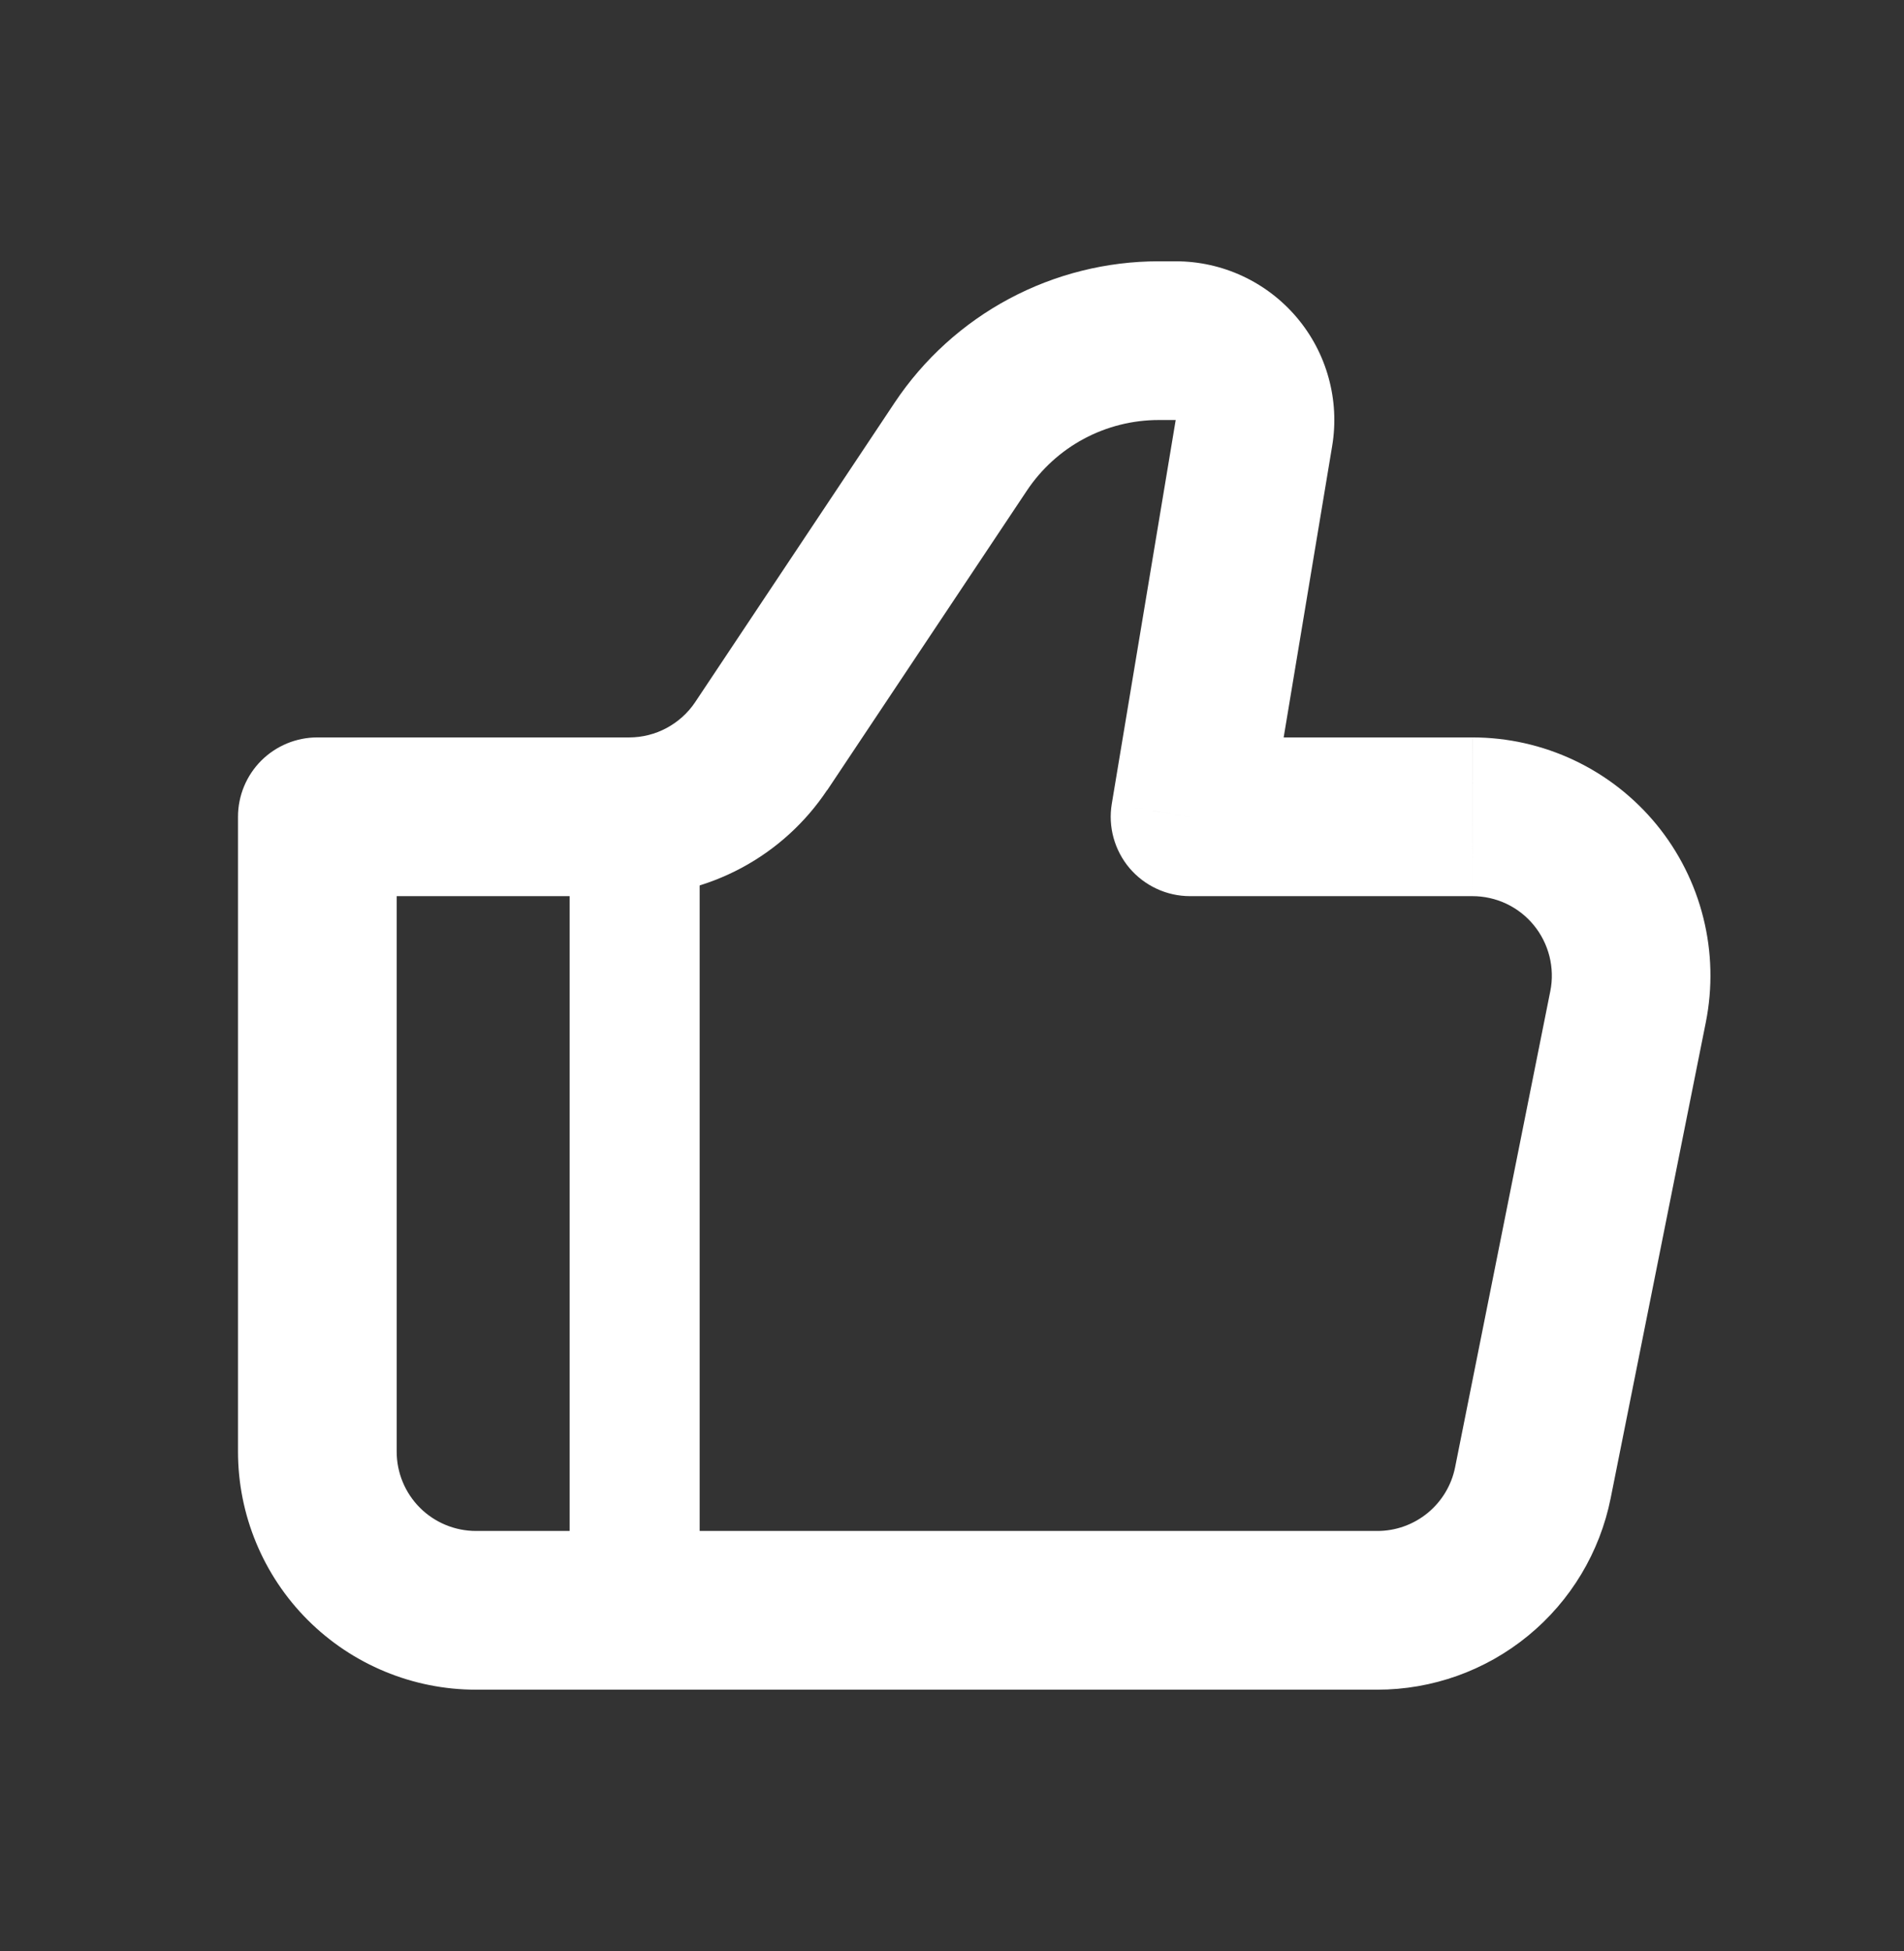
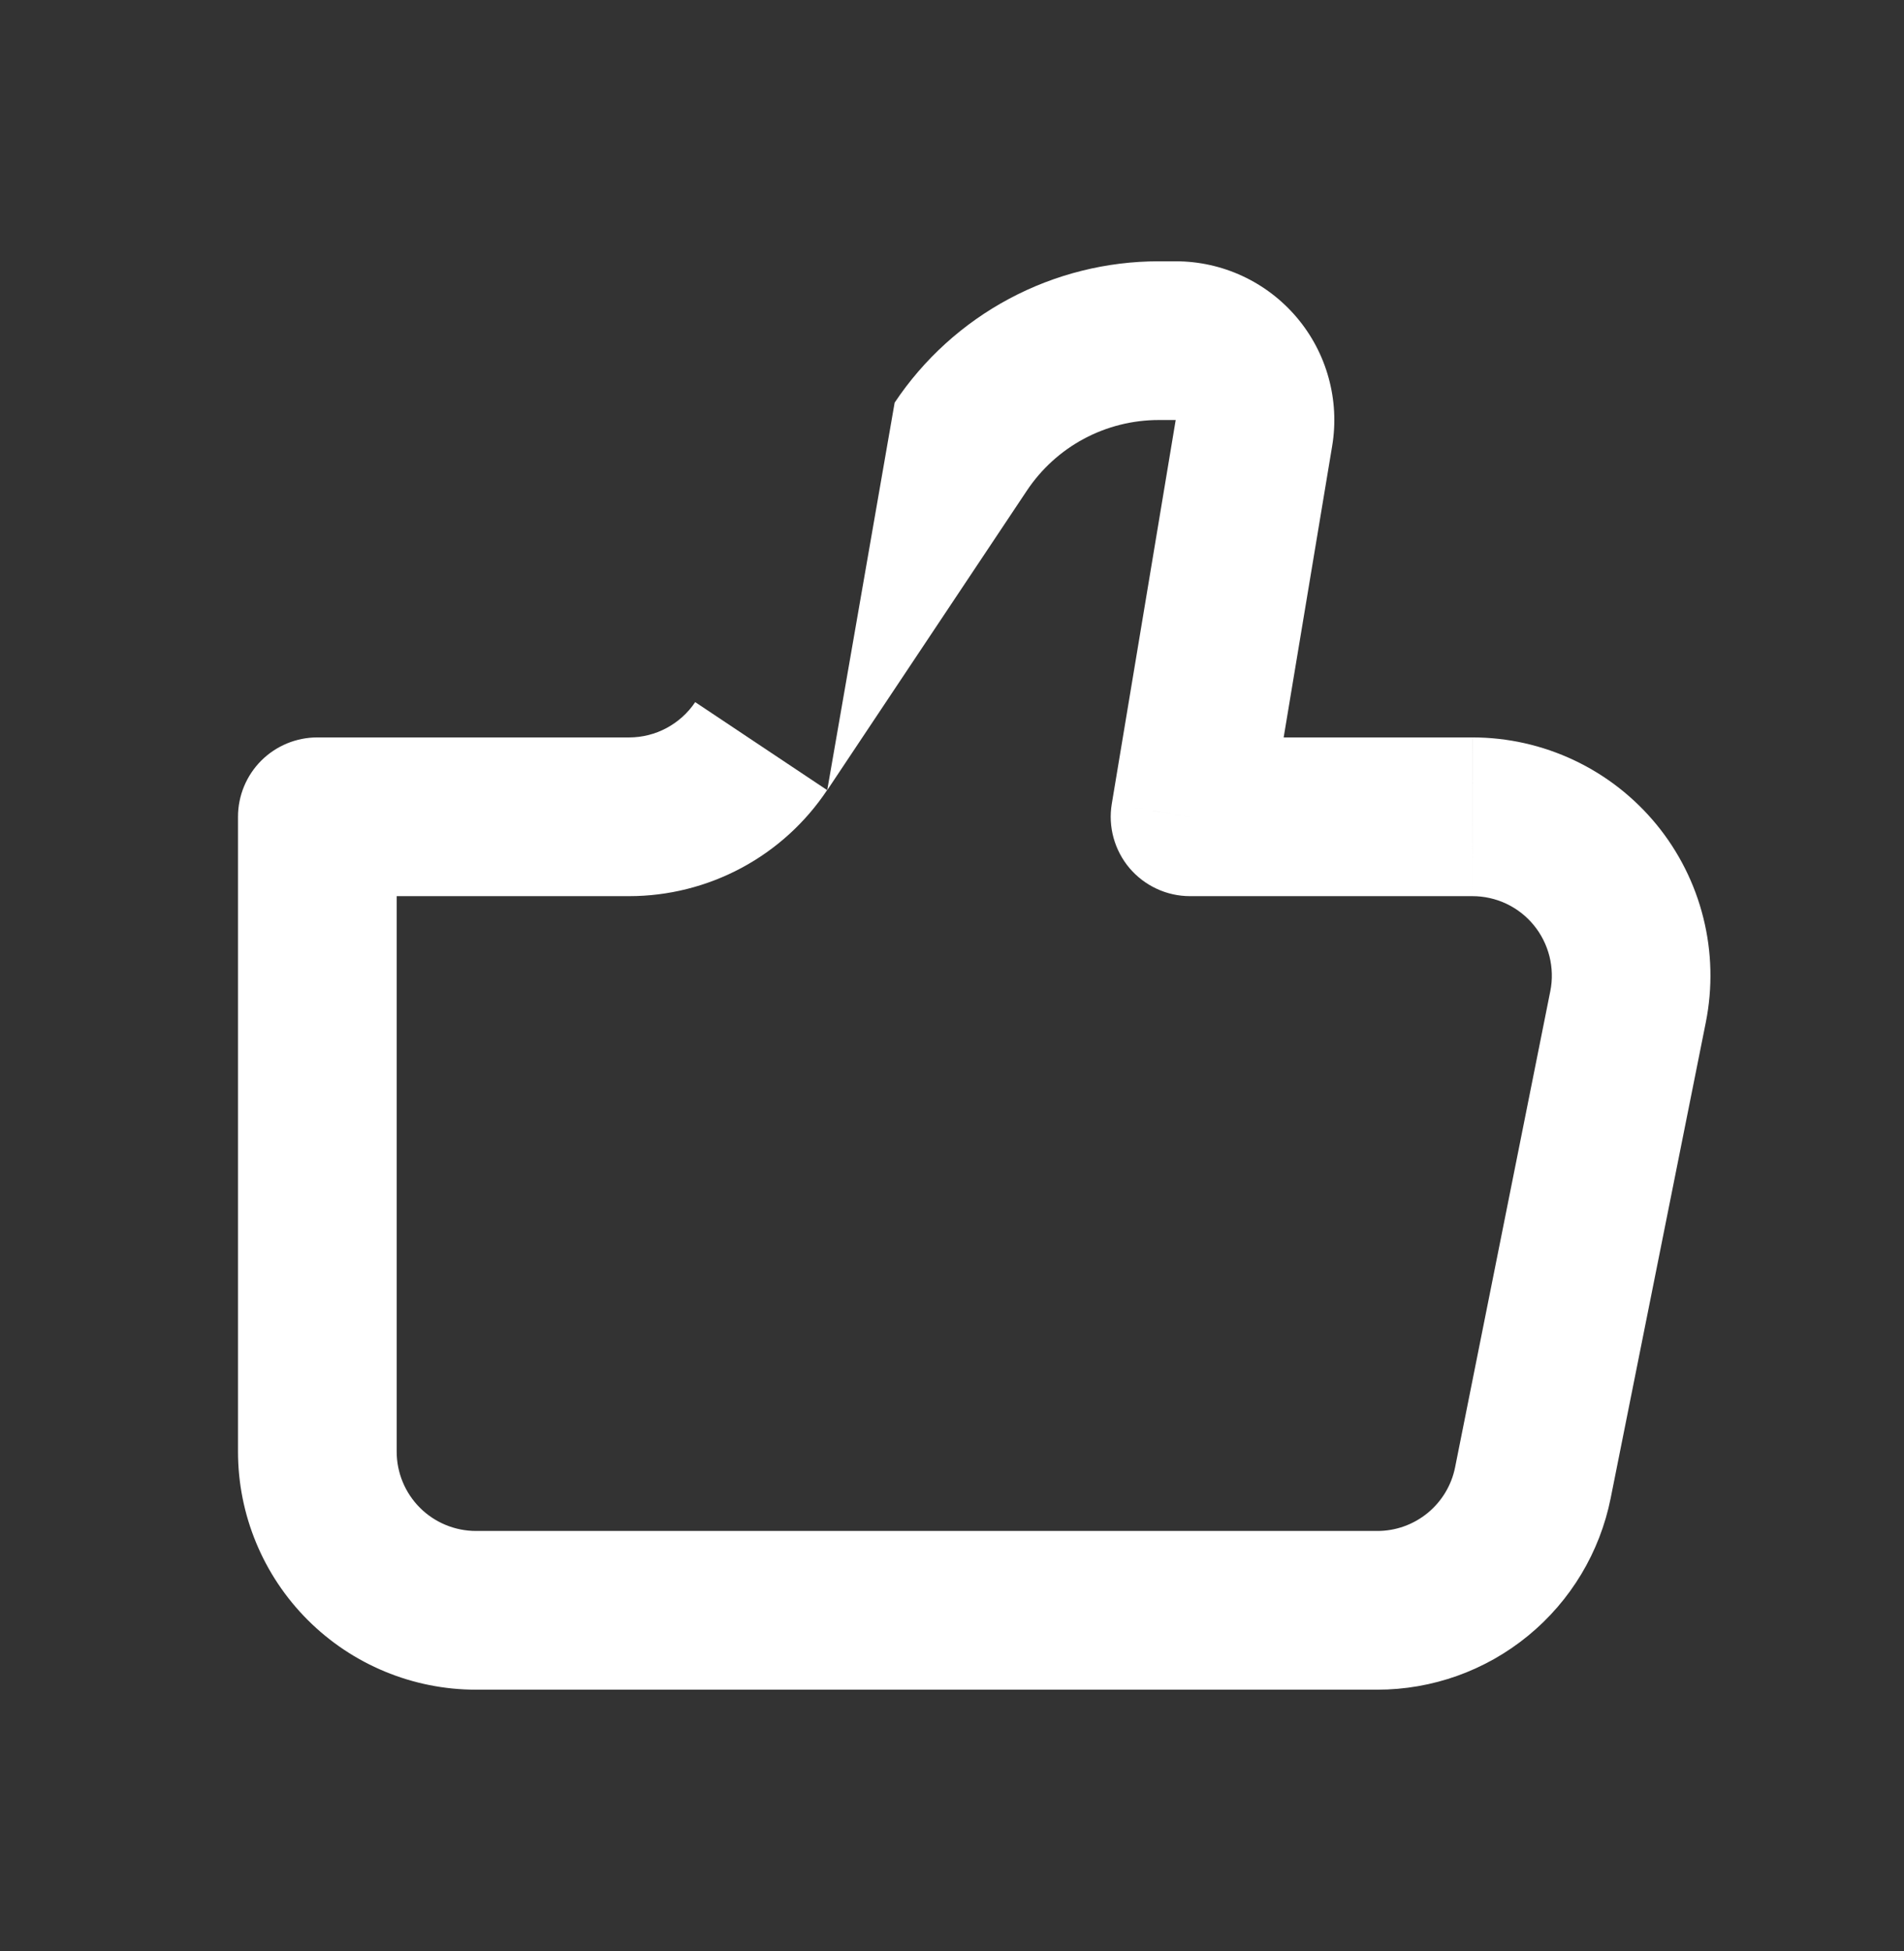
<svg xmlns="http://www.w3.org/2000/svg" width="41" height="42" viewBox="0 0 41 42" fill="none">
  <rect x="0" y="0" width="41" height="42" fill="#333333" stroke="none" />
-   <path d="M25.625 17.583L23.941 17.303C23.9 17.548 23.913 17.798 23.979 18.037C24.045 18.276 24.162 18.498 24.322 18.688C24.483 18.877 24.682 19.029 24.907 19.133C25.132 19.238 25.377 19.292 25.625 19.292V17.583ZM6.833 17.583V15.875C6.38 15.875 5.946 16.055 5.625 16.375C5.305 16.696 5.125 17.13 5.125 17.583H6.833ZM10.25 36.375H29.657V32.958H10.25V36.375ZM31.707 15.875H25.625V19.292H31.707V15.875ZM27.311 17.863L28.686 9.604L25.317 9.042L23.941 17.303L27.311 17.863ZM25.317 5.625H24.952V9.042H25.317V5.625ZM19.265 8.668L14.97 15.115L17.813 17.011L22.111 10.564L19.265 8.668ZM13.547 15.875H6.833V19.292H13.547V15.875ZM5.125 17.583V31.25H8.542V17.583H5.125ZM34.683 32.255L36.733 22.005L33.384 21.335L31.334 31.585L34.683 32.255ZM14.97 15.115C14.814 15.349 14.601 15.54 14.353 15.673C14.105 15.806 13.828 15.875 13.547 15.875V19.292C14.391 19.292 15.221 19.083 15.965 18.685C16.709 18.287 17.343 17.711 17.811 17.009L14.97 15.115ZM28.686 9.604C28.768 9.114 28.742 8.613 28.61 8.135C28.479 7.656 28.244 7.212 27.924 6.834C27.603 6.455 27.204 6.151 26.754 5.942C26.304 5.733 25.814 5.625 25.317 5.625V9.042L28.686 9.604ZM31.707 19.292C31.959 19.292 32.209 19.348 32.438 19.456C32.666 19.564 32.868 19.721 33.028 19.917C33.188 20.112 33.303 20.341 33.365 20.586C33.426 20.831 33.434 21.087 33.384 21.335L36.733 22.005C36.881 21.261 36.863 20.494 36.679 19.759C36.496 19.023 36.151 18.337 35.671 17.751C35.19 17.165 34.585 16.692 33.9 16.368C33.215 16.044 32.467 15.875 31.708 15.875L31.707 19.292ZM29.657 36.375C30.842 36.375 31.99 35.965 32.906 35.213C33.823 34.462 34.45 33.416 34.683 32.255L31.334 31.585C31.257 31.973 31.047 32.321 30.741 32.572C30.435 32.822 30.052 32.959 29.657 32.958V36.375ZM24.952 5.625C23.827 5.625 22.72 5.903 21.728 6.433C20.736 6.964 19.889 7.732 19.265 8.668L22.111 10.564C22.423 10.096 22.844 9.712 23.34 9.446C23.836 9.181 24.389 9.042 24.952 9.042V5.625ZM10.25 32.958C9.797 32.958 9.362 32.778 9.042 32.458C8.722 32.138 8.542 31.703 8.542 31.25H5.125C5.125 32.609 5.665 33.913 6.626 34.874C7.587 35.835 8.891 36.375 10.25 36.375V32.958Z" fill="white" />
-   <path d="M13.666 17.584V34.667" stroke="white" stroke-width="2.8" />
+   <path d="M25.625 17.583L23.941 17.303C23.9 17.548 23.913 17.798 23.979 18.037C24.045 18.276 24.162 18.498 24.322 18.688C24.483 18.877 24.682 19.029 24.907 19.133C25.132 19.238 25.377 19.292 25.625 19.292V17.583ZM6.833 17.583V15.875C6.38 15.875 5.946 16.055 5.625 16.375C5.305 16.696 5.125 17.13 5.125 17.583H6.833ZM10.25 36.375H29.657V32.958H10.25V36.375ZM31.707 15.875H25.625V19.292H31.707V15.875ZM27.311 17.863L28.686 9.604L25.317 9.042L23.941 17.303L27.311 17.863ZM25.317 5.625H24.952V9.042H25.317V5.625ZM19.265 8.668L17.813 17.011L22.111 10.564L19.265 8.668ZM13.547 15.875H6.833V19.292H13.547V15.875ZM5.125 17.583V31.25H8.542V17.583H5.125ZM34.683 32.255L36.733 22.005L33.384 21.335L31.334 31.585L34.683 32.255ZM14.97 15.115C14.814 15.349 14.601 15.54 14.353 15.673C14.105 15.806 13.828 15.875 13.547 15.875V19.292C14.391 19.292 15.221 19.083 15.965 18.685C16.709 18.287 17.343 17.711 17.811 17.009L14.97 15.115ZM28.686 9.604C28.768 9.114 28.742 8.613 28.61 8.135C28.479 7.656 28.244 7.212 27.924 6.834C27.603 6.455 27.204 6.151 26.754 5.942C26.304 5.733 25.814 5.625 25.317 5.625V9.042L28.686 9.604ZM31.707 19.292C31.959 19.292 32.209 19.348 32.438 19.456C32.666 19.564 32.868 19.721 33.028 19.917C33.188 20.112 33.303 20.341 33.365 20.586C33.426 20.831 33.434 21.087 33.384 21.335L36.733 22.005C36.881 21.261 36.863 20.494 36.679 19.759C36.496 19.023 36.151 18.337 35.671 17.751C35.19 17.165 34.585 16.692 33.9 16.368C33.215 16.044 32.467 15.875 31.708 15.875L31.707 19.292ZM29.657 36.375C30.842 36.375 31.99 35.965 32.906 35.213C33.823 34.462 34.45 33.416 34.683 32.255L31.334 31.585C31.257 31.973 31.047 32.321 30.741 32.572C30.435 32.822 30.052 32.959 29.657 32.958V36.375ZM24.952 5.625C23.827 5.625 22.72 5.903 21.728 6.433C20.736 6.964 19.889 7.732 19.265 8.668L22.111 10.564C22.423 10.096 22.844 9.712 23.34 9.446C23.836 9.181 24.389 9.042 24.952 9.042V5.625ZM10.25 32.958C9.797 32.958 9.362 32.778 9.042 32.458C8.722 32.138 8.542 31.703 8.542 31.25H5.125C5.125 32.609 5.665 33.913 6.626 34.874C7.587 35.835 8.891 36.375 10.25 36.375V32.958Z" fill="white" />
</svg>